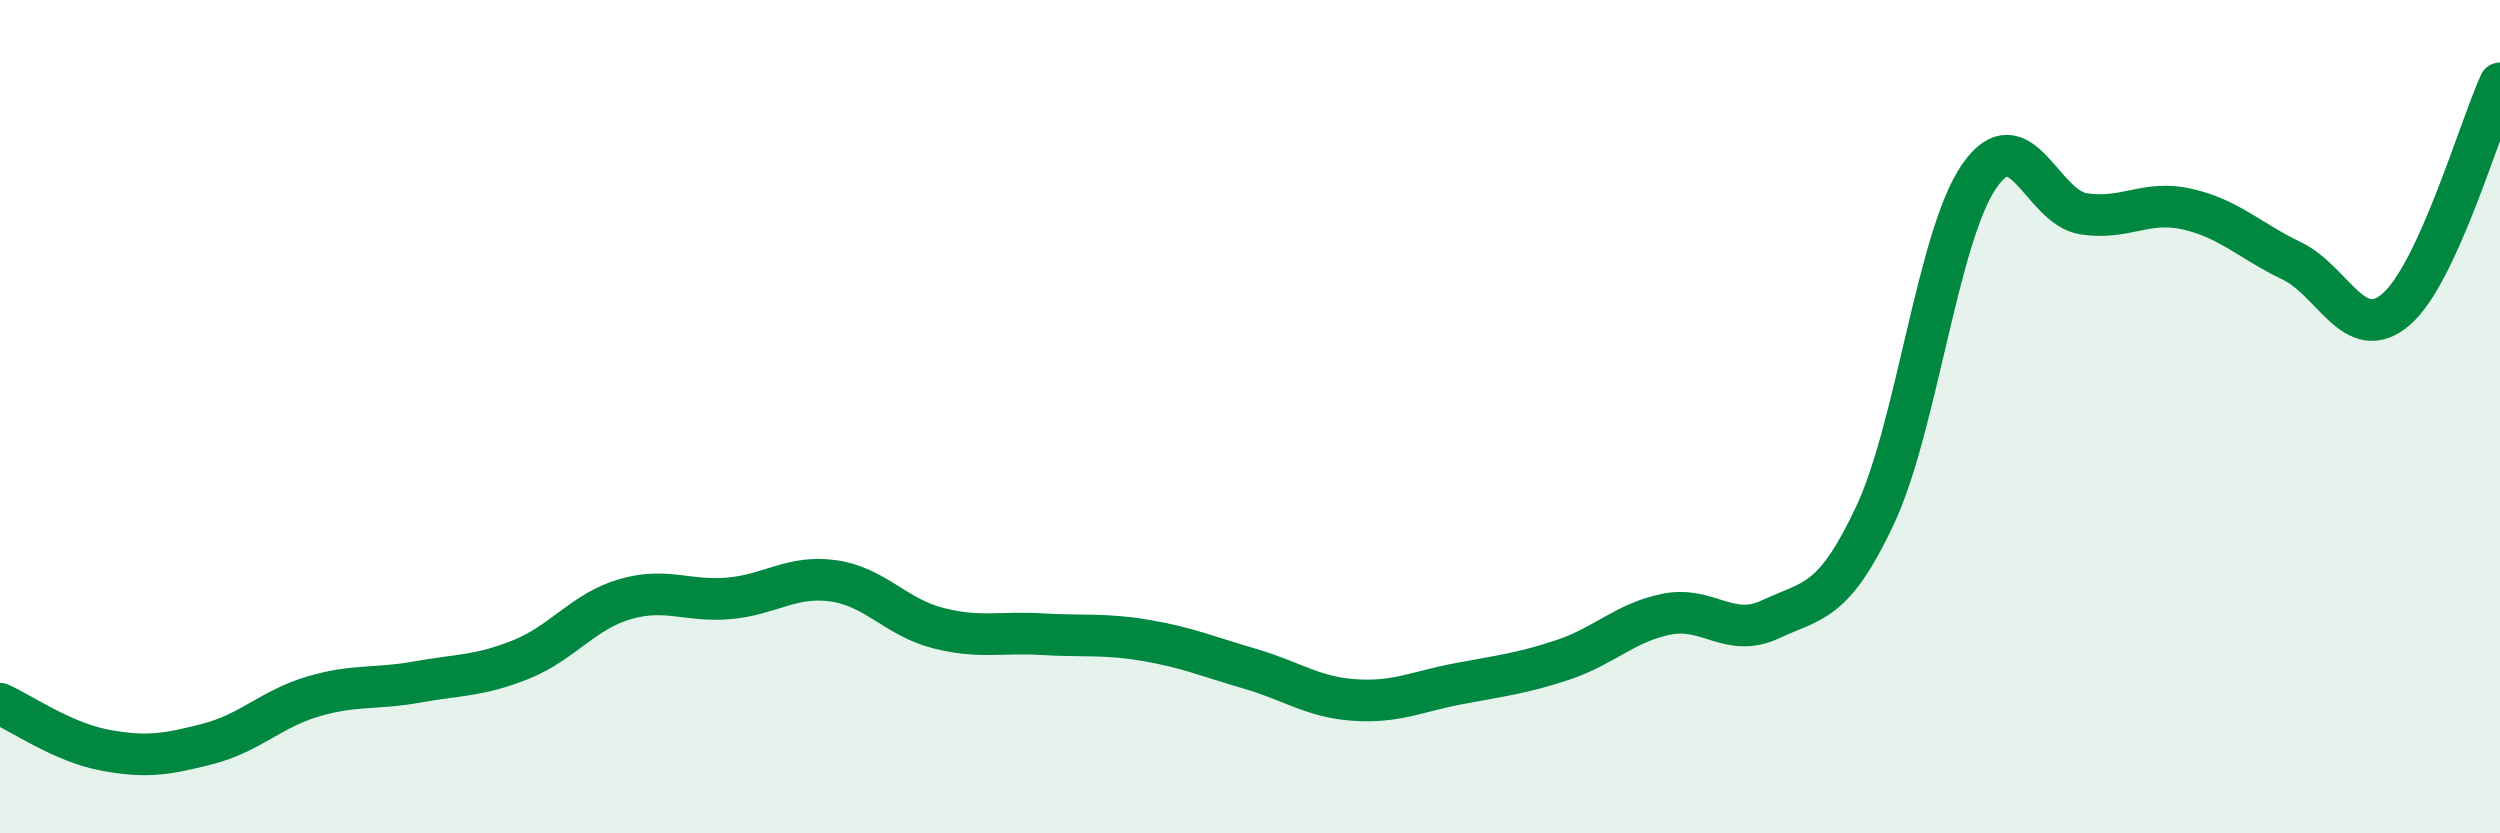
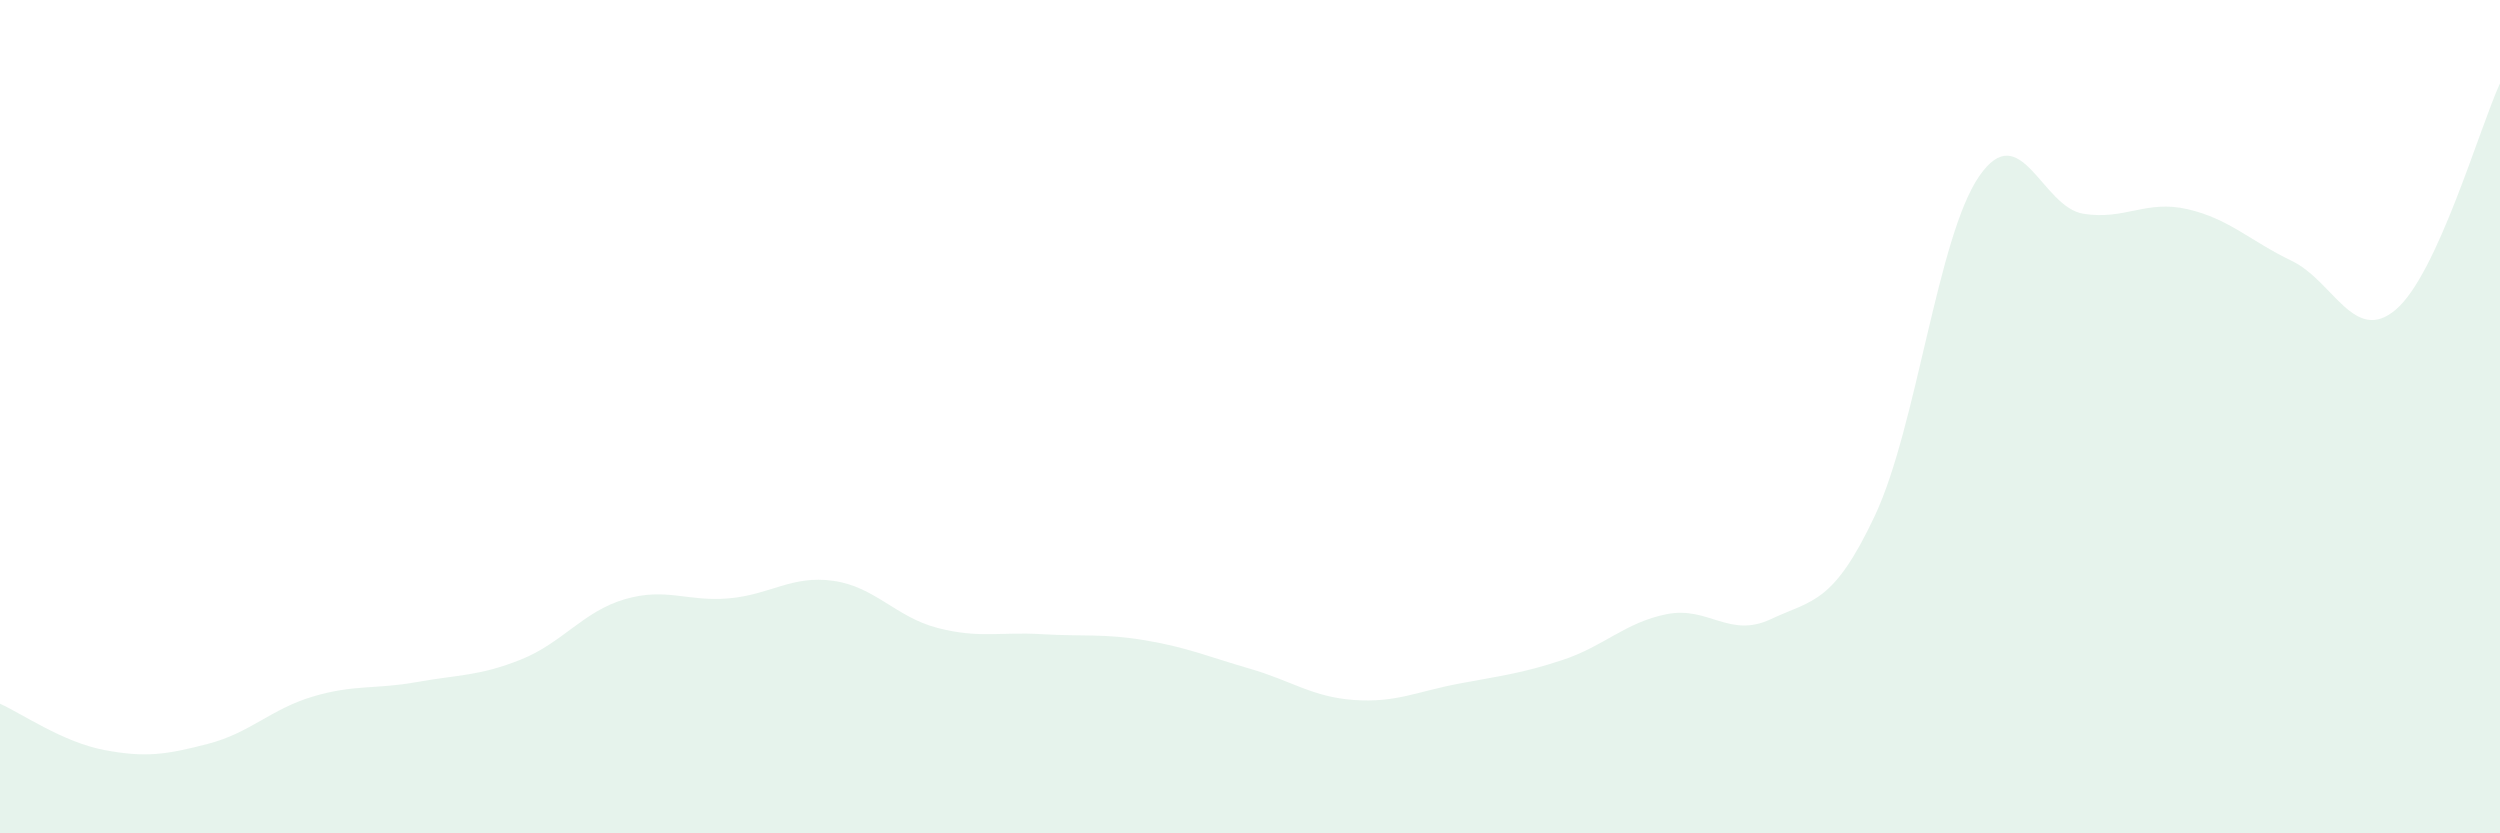
<svg xmlns="http://www.w3.org/2000/svg" width="60" height="20" viewBox="0 0 60 20">
  <path d="M 0,16.89 C 0.5,17.11 1.5,17.81 2.5,18 C 3.5,18.19 4,18.11 5,17.85 C 6,17.59 6.5,17.02 7.5,16.72 C 8.5,16.42 9,16.55 10,16.37 C 11,16.19 11.5,16.23 12.5,15.83 C 13.5,15.43 14,14.67 15,14.38 C 16,14.09 16.5,14.45 17.5,14.36 C 18.5,14.27 19,13.8 20,13.94 C 21,14.08 21.5,14.81 22.5,15.07 C 23.5,15.33 24,15.16 25,15.22 C 26,15.28 26.5,15.2 27.5,15.37 C 28.5,15.54 29,15.76 30,16.05 C 31,16.34 31.5,16.73 32.5,16.8 C 33.5,16.87 34,16.6 35,16.41 C 36,16.22 36.5,16.17 37.5,15.84 C 38.5,15.51 39,14.94 40,14.74 C 41,14.54 41.5,15.33 42.5,14.86 C 43.5,14.39 44,14.5 45,12.37 C 46,10.24 46.5,5.68 47.5,4.23 C 48.5,2.78 49,4.97 50,5.13 C 51,5.29 51.5,4.79 52.5,5.02 C 53.5,5.25 54,5.78 55,6.26 C 56,6.74 56.5,8.28 57.5,7.43 C 58.5,6.58 59.5,3.09 60,2L60 20L0 20Z" fill="#008740" opacity="0.1" stroke-linecap="round" stroke-linejoin="round" />
-   <path d="M 0,16.89 C 0.5,17.11 1.5,17.81 2.5,18 C 3.5,18.19 4,18.11 5,17.85 C 6,17.59 6.5,17.02 7.5,16.72 C 8.5,16.42 9,16.55 10,16.37 C 11,16.19 11.5,16.23 12.5,15.83 C 13.5,15.43 14,14.67 15,14.38 C 16,14.09 16.5,14.45 17.5,14.36 C 18.5,14.27 19,13.8 20,13.94 C 21,14.08 21.5,14.81 22.5,15.07 C 23.5,15.33 24,15.16 25,15.22 C 26,15.28 26.5,15.2 27.5,15.37 C 28.5,15.54 29,15.76 30,16.05 C 31,16.34 31.5,16.73 32.5,16.8 C 33.5,16.87 34,16.6 35,16.41 C 36,16.22 36.5,16.17 37.5,15.84 C 38.5,15.51 39,14.94 40,14.74 C 41,14.54 41.5,15.33 42.5,14.86 C 43.5,14.39 44,14.5 45,12.37 C 46,10.24 46.5,5.68 47.5,4.23 C 48.5,2.78 49,4.97 50,5.13 C 51,5.29 51.5,4.79 52.5,5.02 C 53.5,5.25 54,5.78 55,6.26 C 56,6.74 56.5,8.28 57.5,7.43 C 58.5,6.58 59.5,3.09 60,2" stroke="#008740" stroke-width="1" fill="none" stroke-linecap="round" stroke-linejoin="round" />
</svg>